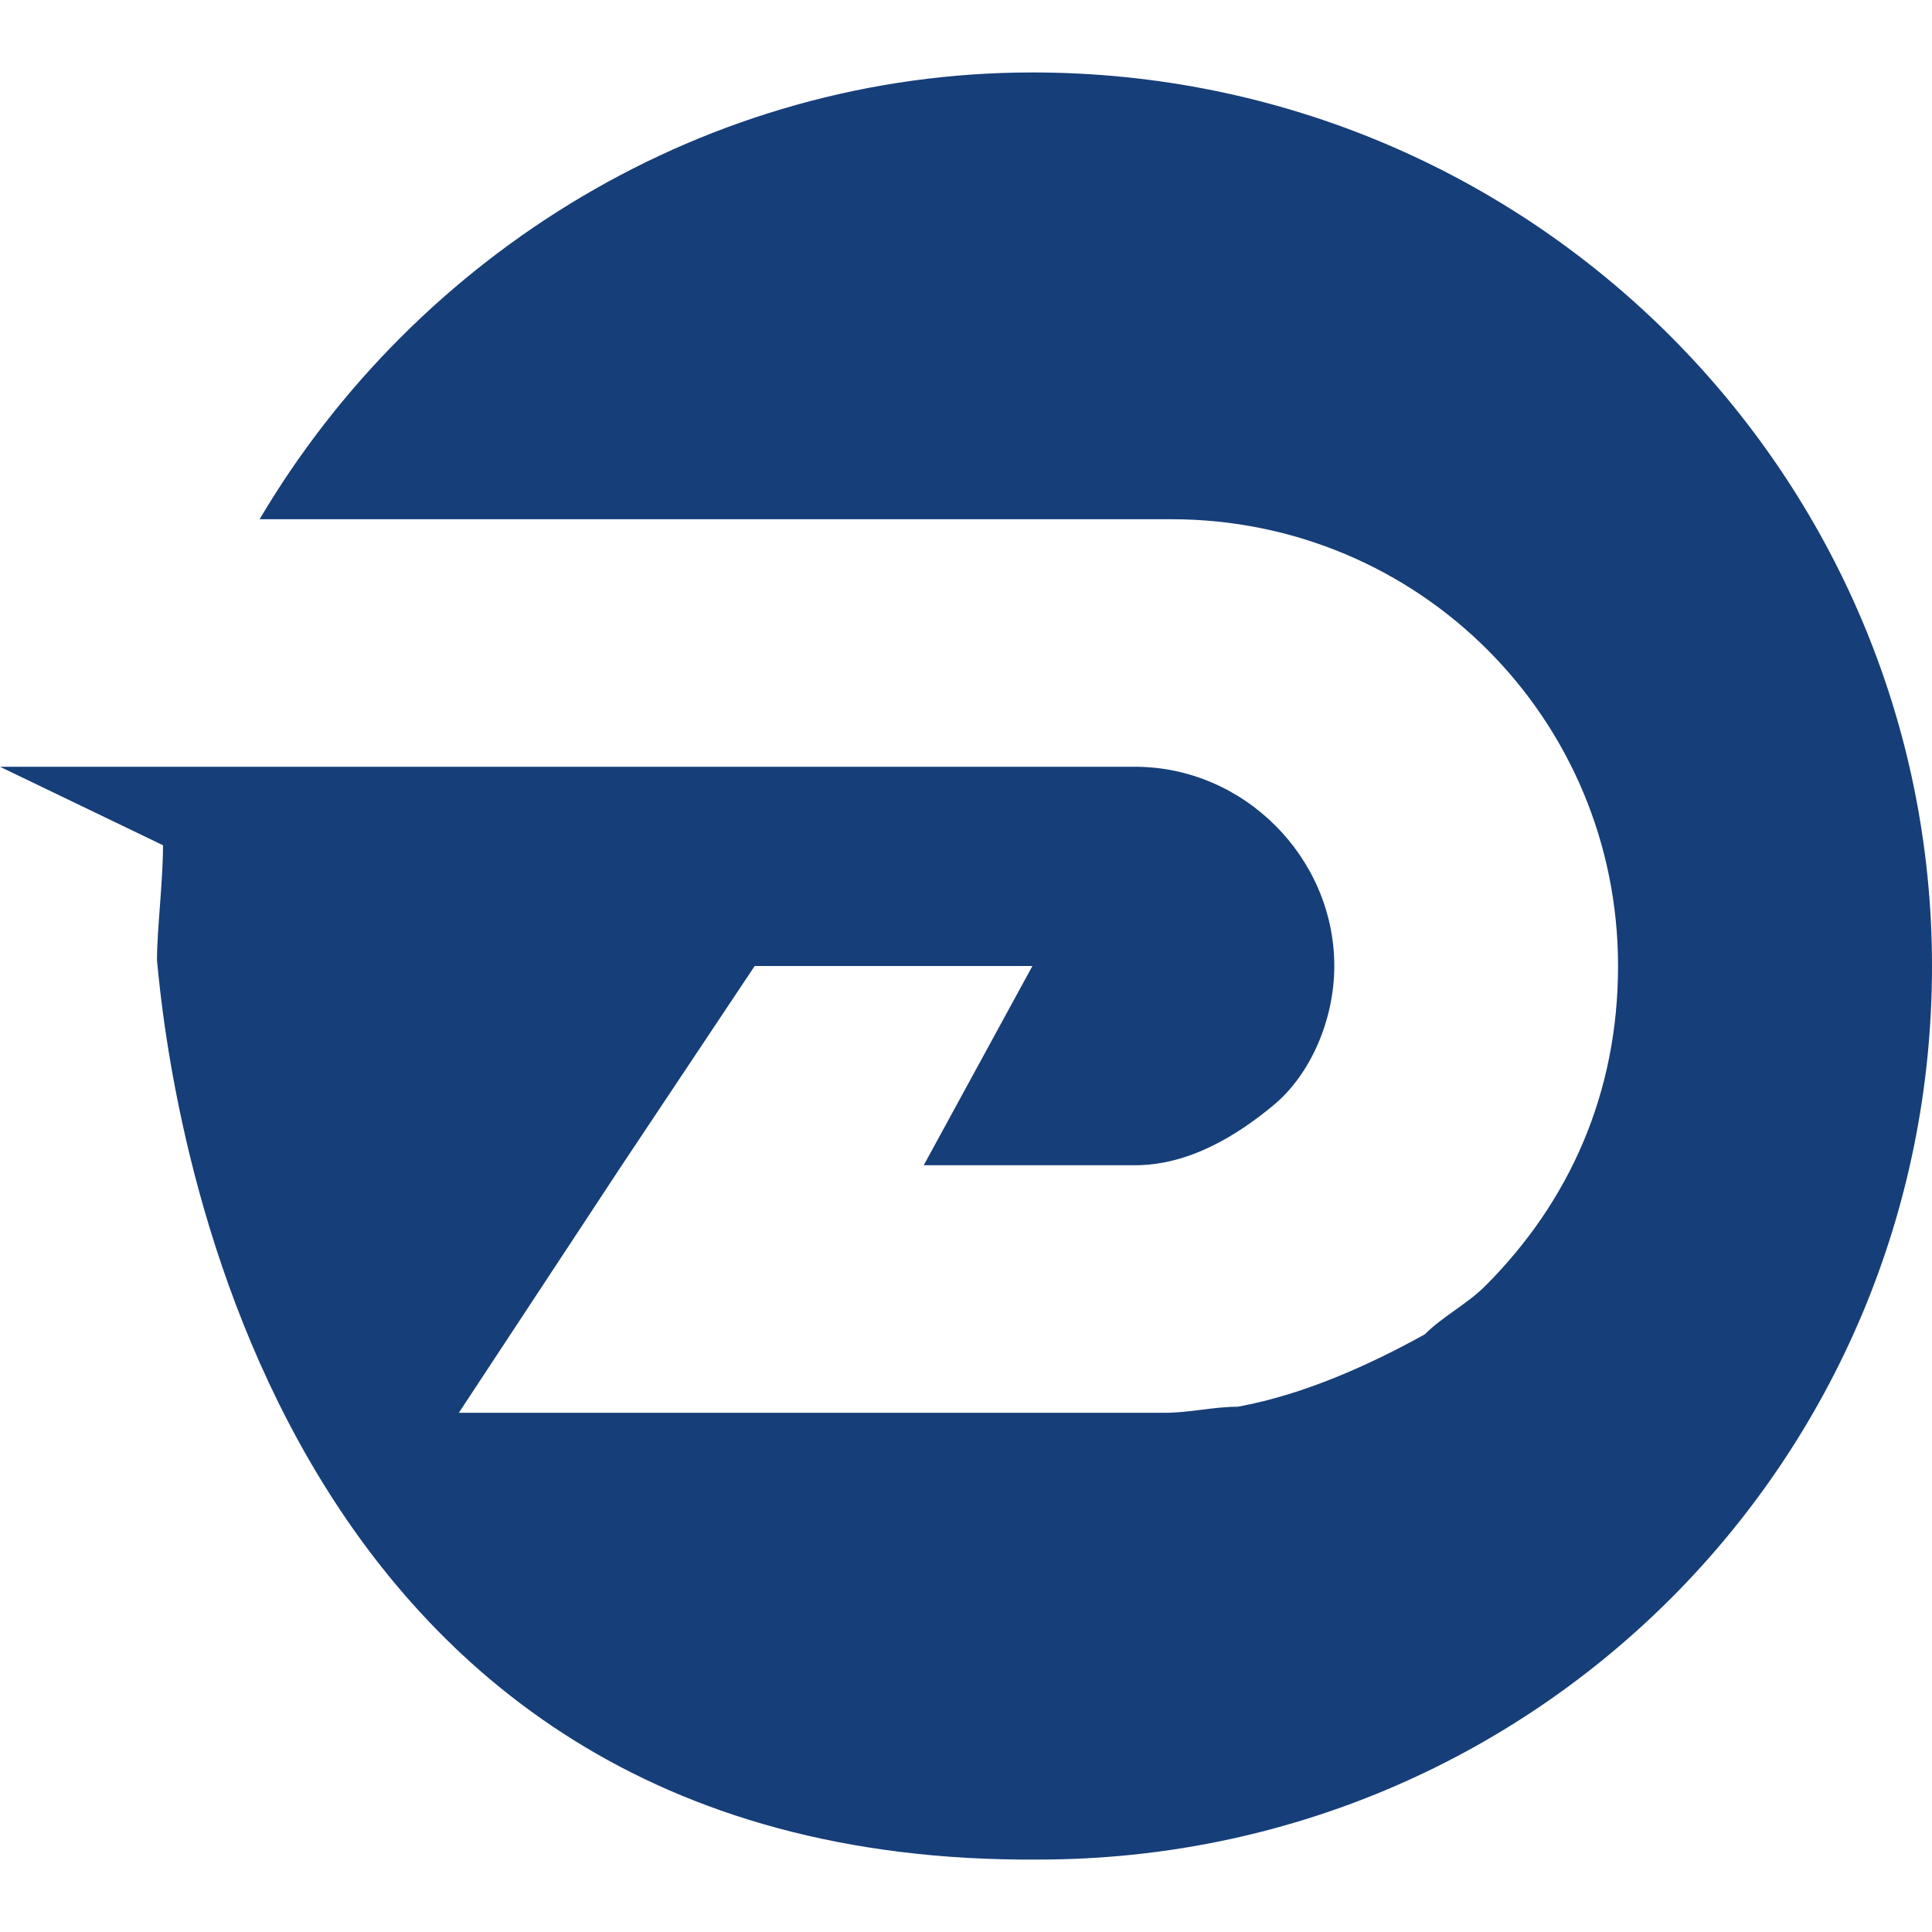
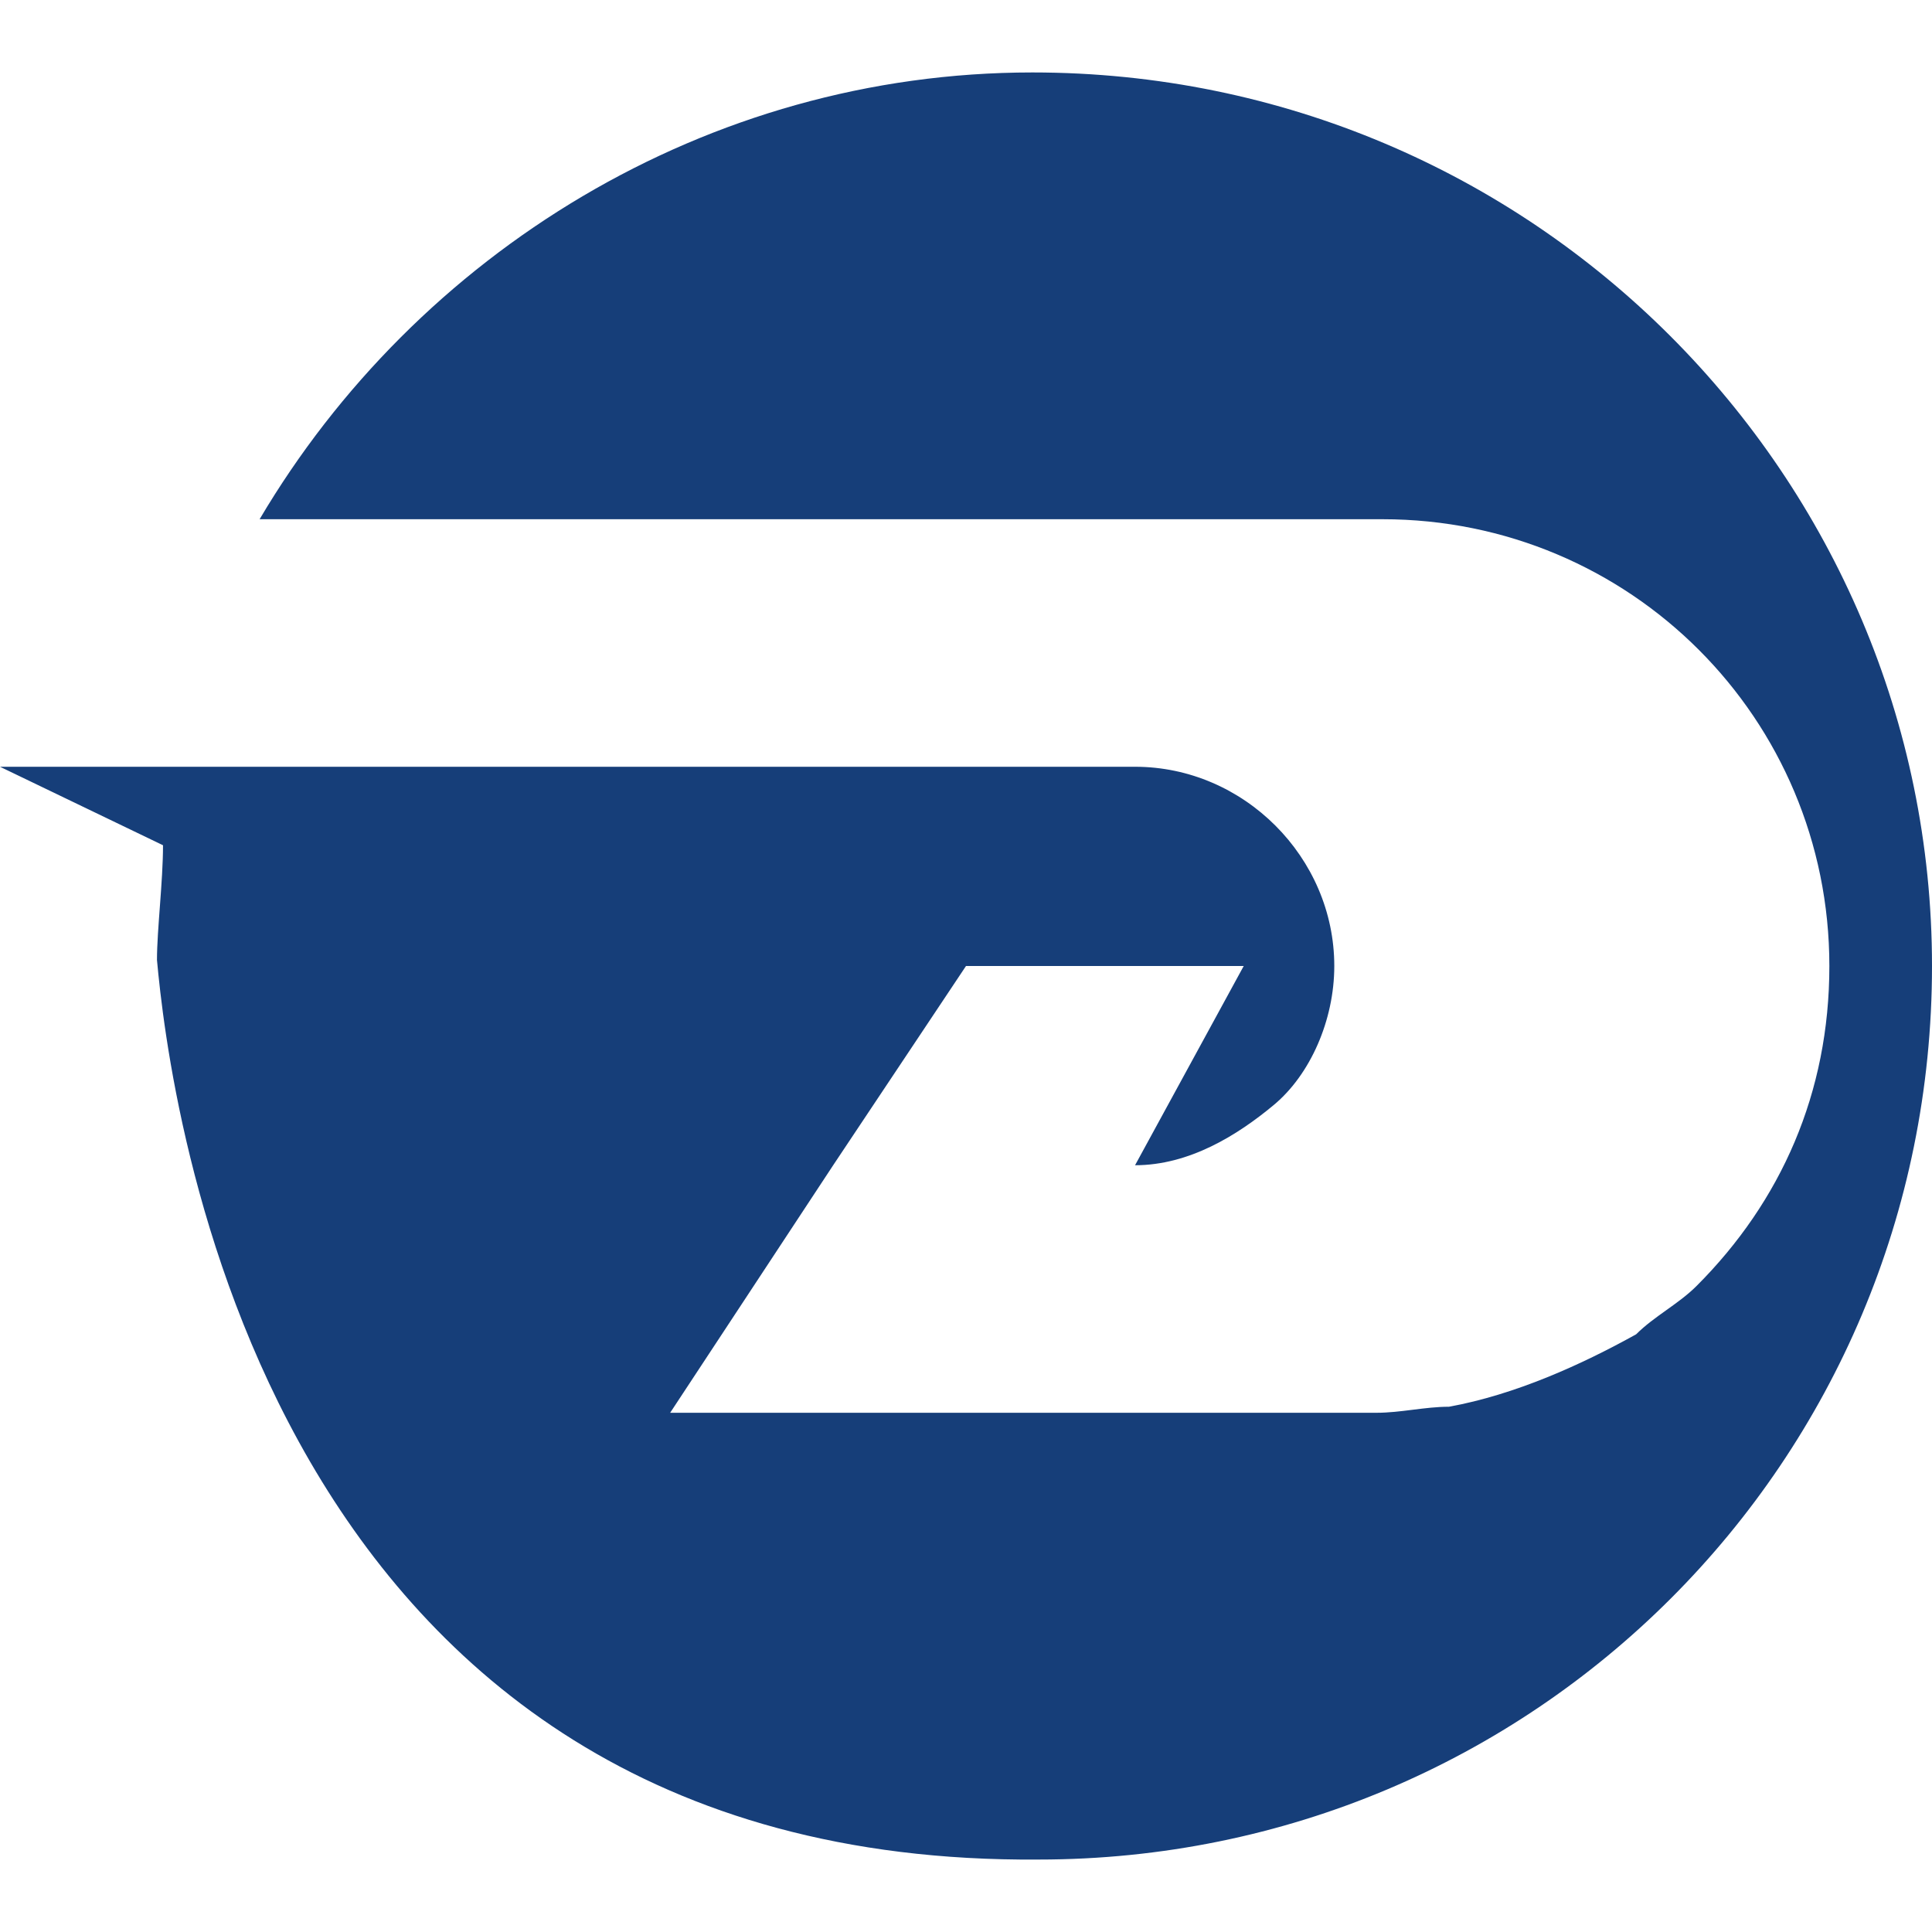
<svg xmlns="http://www.w3.org/2000/svg" version="1.1" id="Layer_1" x="0px" y="0px" width="32px" height="32px" viewBox="0 0 32 32" style="enable-background:new 0 0 32 32;" xml:space="preserve">
  <style type="text/css">
	.st0{fill:#163E79;}
</style>
  <g>
    <g>
-       <path class="st0" d="M2.6,15.9c0-0.5,0.1-1.3,0.1-1.9L0,12.7h18.8c1.8,0,3.3,1.5,3.3,3.3c0,0.9-0.4,1.8-1,2.3s-1.4,1-2.3,1h-3.5    l1.8-3.3h-4.6l0,0l-2.2,3.3l-2.7,4.1h11.7c0.4,0,0.8-0.1,1.2-0.1c1.1-0.2,2.2-0.7,3.1-1.2l0,0c0.3-0.3,0.7-0.5,1-0.8    c1.4-1.4,2.2-3.2,2.2-5.3c0-4.1-3.3-7.4-7.4-7.4H4.3c2.6-4.4,7.4-7.4,12.8-7.4C25.4,1.2,32,7.9,32,16c0,8.2-6.6,14.8-14.8,14.8    C4.3,30.9,2.8,18.1,2.6,15.9z" />
+       <path class="st0" d="M2.6,15.9c0-0.5,0.1-1.3,0.1-1.9L0,12.7h18.8c1.8,0,3.3,1.5,3.3,3.3c0,0.9-0.4,1.8-1,2.3s-1.4,1-2.3,1l1.8-3.3h-4.6l0,0l-2.2,3.3l-2.7,4.1h11.7c0.4,0,0.8-0.1,1.2-0.1c1.1-0.2,2.2-0.7,3.1-1.2l0,0c0.3-0.3,0.7-0.5,1-0.8    c1.4-1.4,2.2-3.2,2.2-5.3c0-4.1-3.3-7.4-7.4-7.4H4.3c2.6-4.4,7.4-7.4,12.8-7.4C25.4,1.2,32,7.9,32,16c0,8.2-6.6,14.8-14.8,14.8    C4.3,30.9,2.8,18.1,2.6,15.9z" />
    </g>
  </g>
</svg>